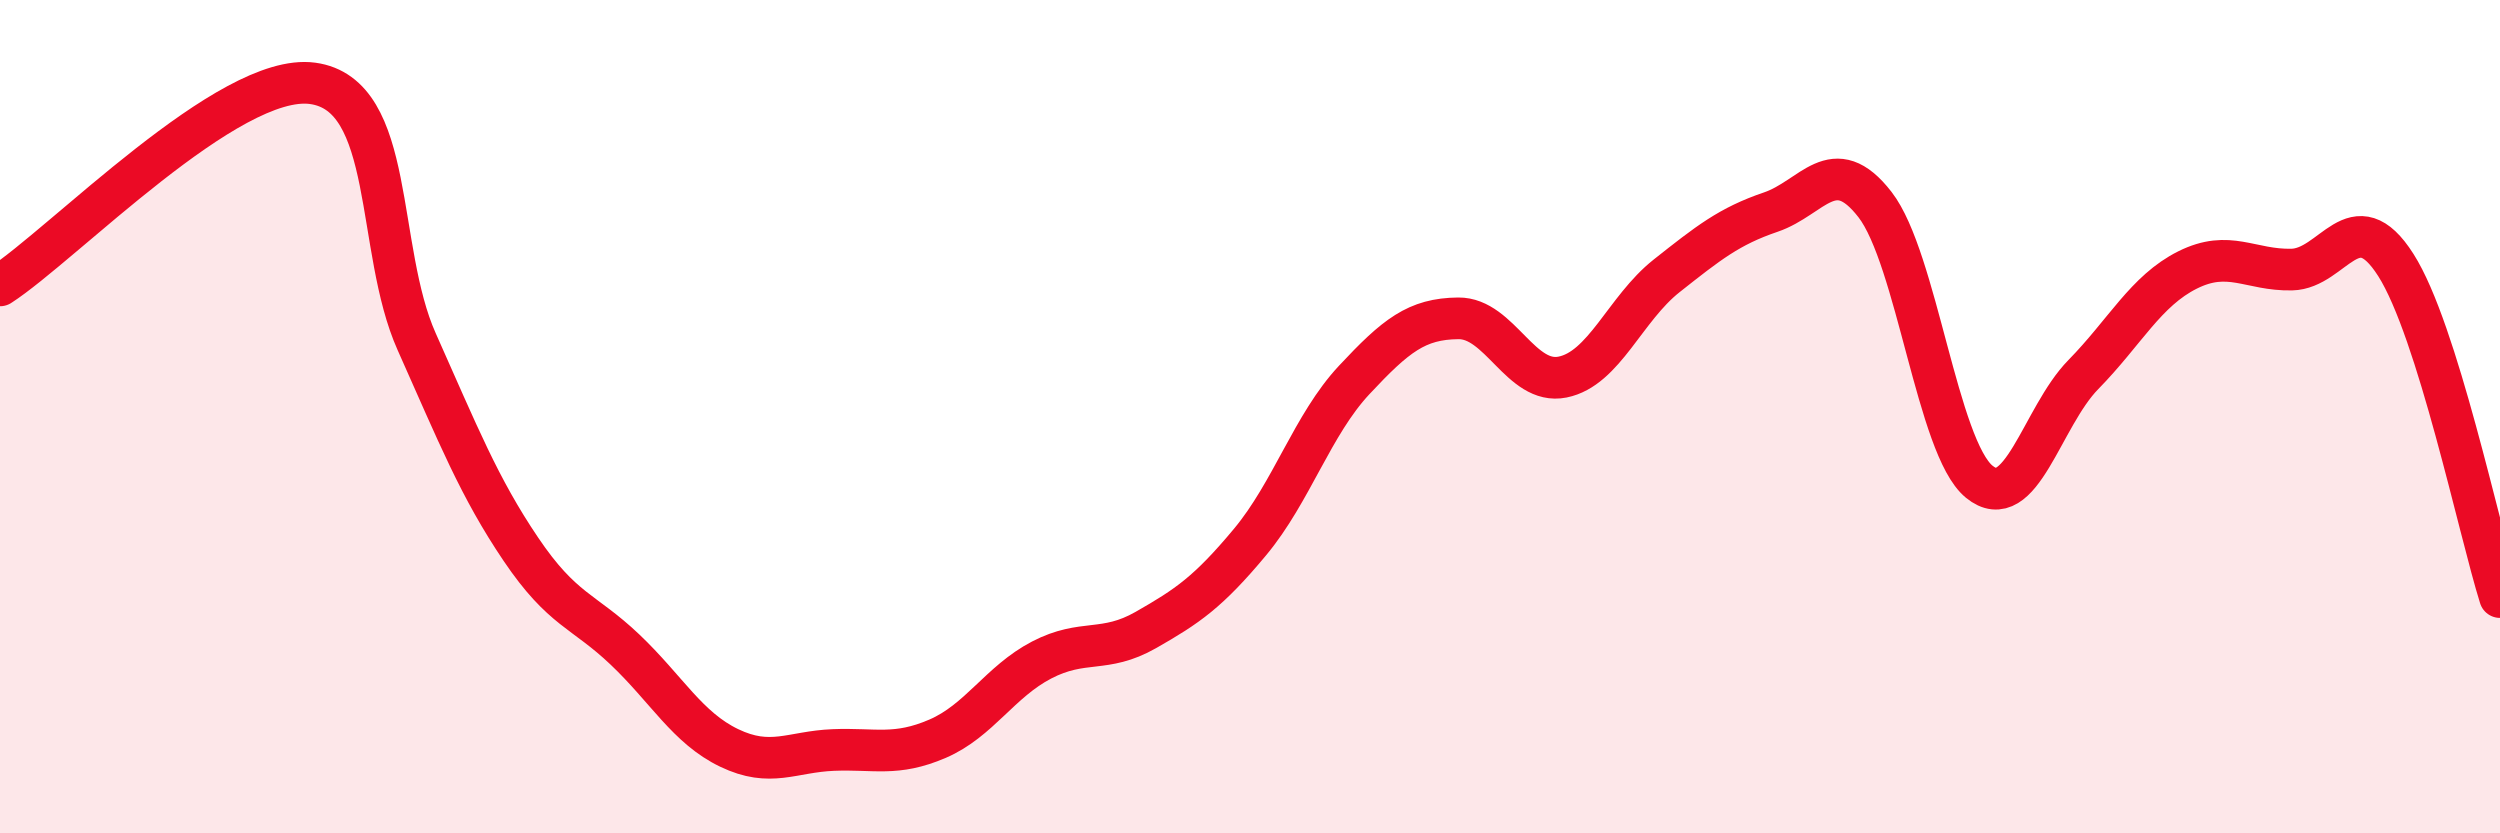
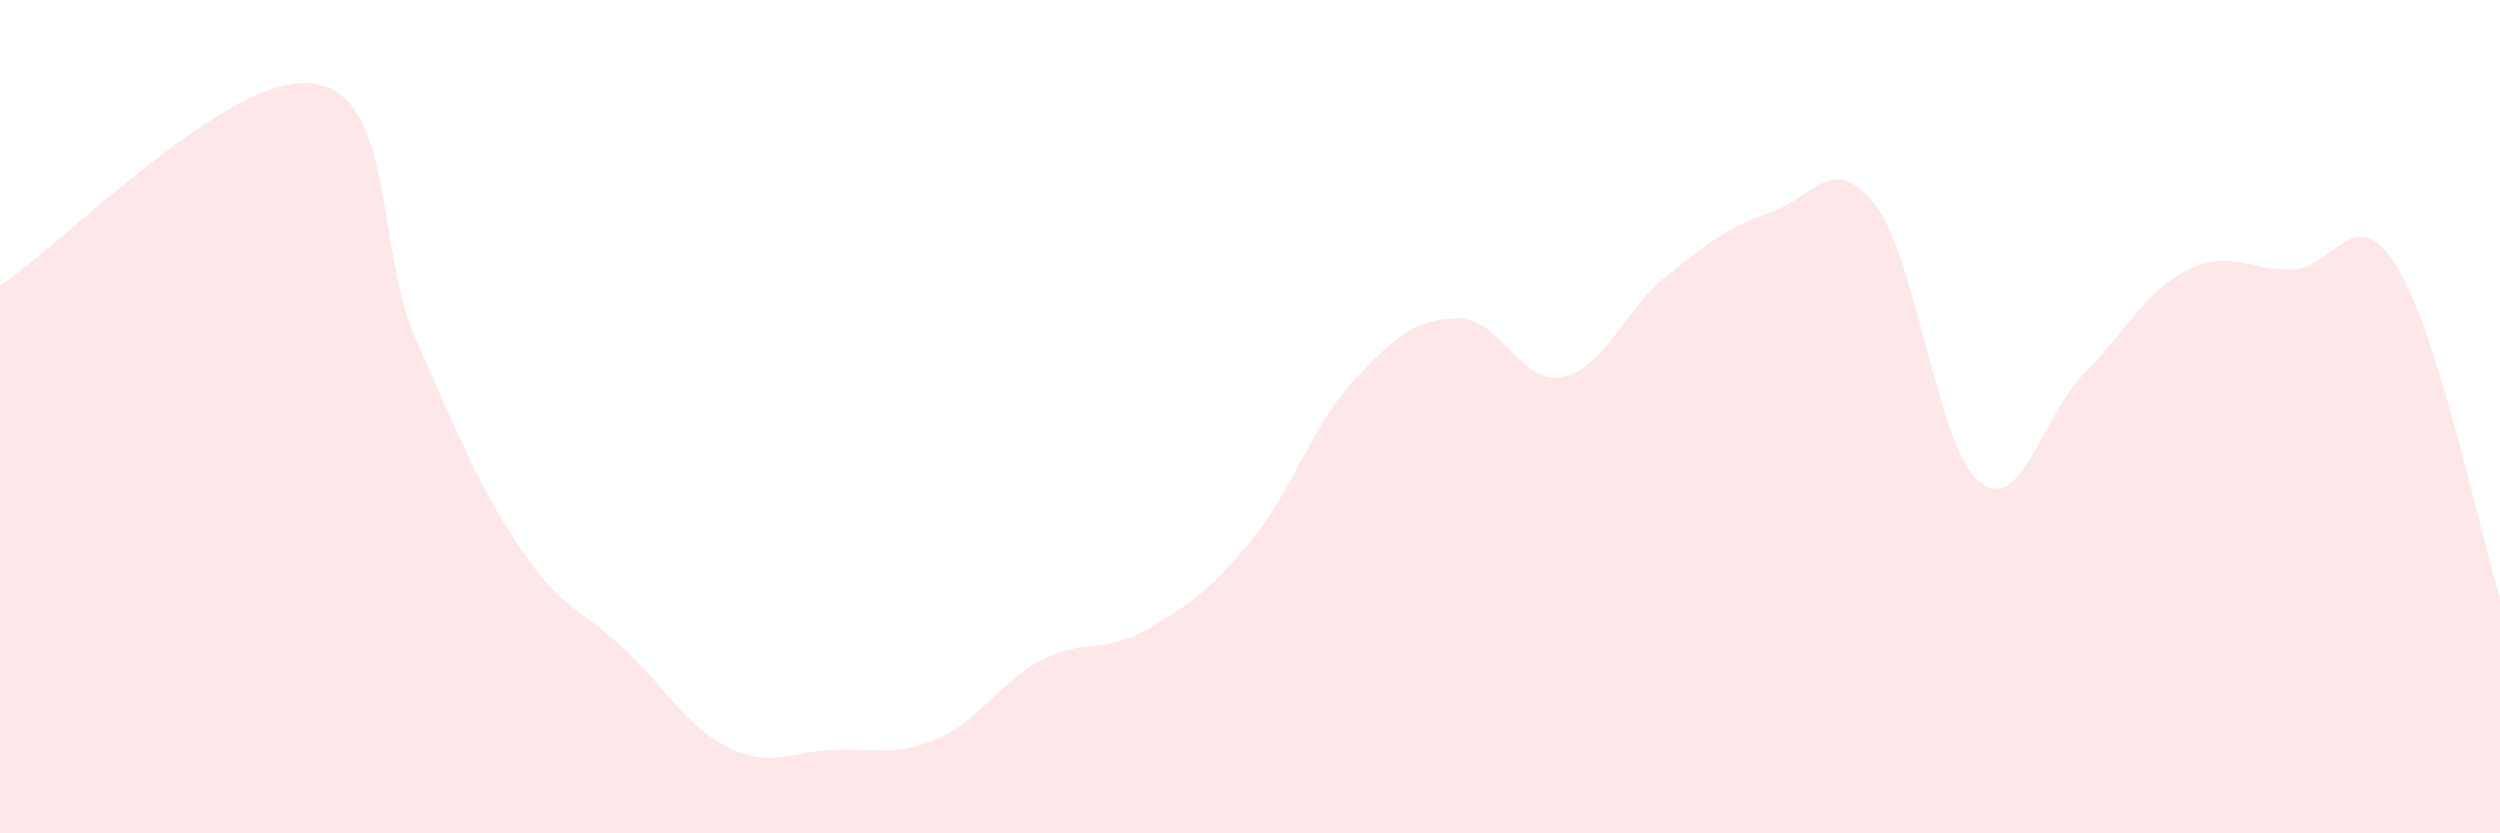
<svg xmlns="http://www.w3.org/2000/svg" width="60" height="20" viewBox="0 0 60 20">
  <path d="M 0,6.85 C 1.5,5.88 5.5,1.73 7.5,2 C 9.5,2.27 9,5.96 10,8.2 C 11,10.44 11.5,11.7 12.5,13.18 C 13.5,14.66 14,14.64 15,15.59 C 16,16.54 16.5,17.47 17.5,17.95 C 18.5,18.43 19,18.04 20,18 C 21,17.96 21.5,18.16 22.5,17.73 C 23.5,17.3 24,16.36 25,15.84 C 26,15.32 26.5,15.69 27.5,15.12 C 28.5,14.55 29,14.21 30,13.01 C 31,11.81 31.5,10.19 32.5,9.12 C 33.5,8.05 34,7.65 35,7.64 C 36,7.63 36.5,9.25 37.5,9.05 C 38.5,8.85 39,7.41 40,6.62 C 41,5.83 41.5,5.43 42.5,5.09 C 43.5,4.75 44,3.62 45,4.91 C 46,6.2 46.5,10.74 47.5,11.56 C 48.5,12.38 49,10.01 50,8.99 C 51,7.97 51.5,6.98 52.5,6.48 C 53.5,5.98 54,6.49 55,6.47 C 56,6.45 56.5,4.79 57.5,6.36 C 58.5,7.93 59.5,12.74 60,14.33L60 20L0 20Z" fill="#EB0A25" opacity="0.1" stroke-linecap="round" stroke-linejoin="round" />
-   <path d="M 0,6.85 C 1.5,5.88 5.5,1.73 7.5,2 C 9.5,2.27 9,5.96 10,8.2 C 11,10.44 11.5,11.7 12.5,13.18 C 13.5,14.66 14,14.64 15,15.59 C 16,16.54 16.5,17.47 17.5,17.95 C 18.5,18.43 19,18.04 20,18 C 21,17.96 21.5,18.16 22.5,17.73 C 23.5,17.3 24,16.36 25,15.84 C 26,15.32 26.5,15.69 27.5,15.12 C 28.5,14.55 29,14.21 30,13.01 C 31,11.81 31.5,10.19 32.5,9.12 C 33.5,8.05 34,7.65 35,7.64 C 36,7.63 36.5,9.25 37.5,9.05 C 38.5,8.85 39,7.41 40,6.62 C 41,5.83 41.5,5.43 42.5,5.09 C 43.5,4.75 44,3.62 45,4.91 C 46,6.2 46.5,10.74 47.5,11.56 C 48.5,12.38 49,10.01 50,8.99 C 51,7.97 51.5,6.98 52.5,6.48 C 53.5,5.98 54,6.49 55,6.47 C 56,6.45 56.5,4.79 57.5,6.36 C 58.5,7.93 59.5,12.74 60,14.33" stroke="#EB0A25" stroke-width="1" fill="none" stroke-linecap="round" stroke-linejoin="round" />
</svg>